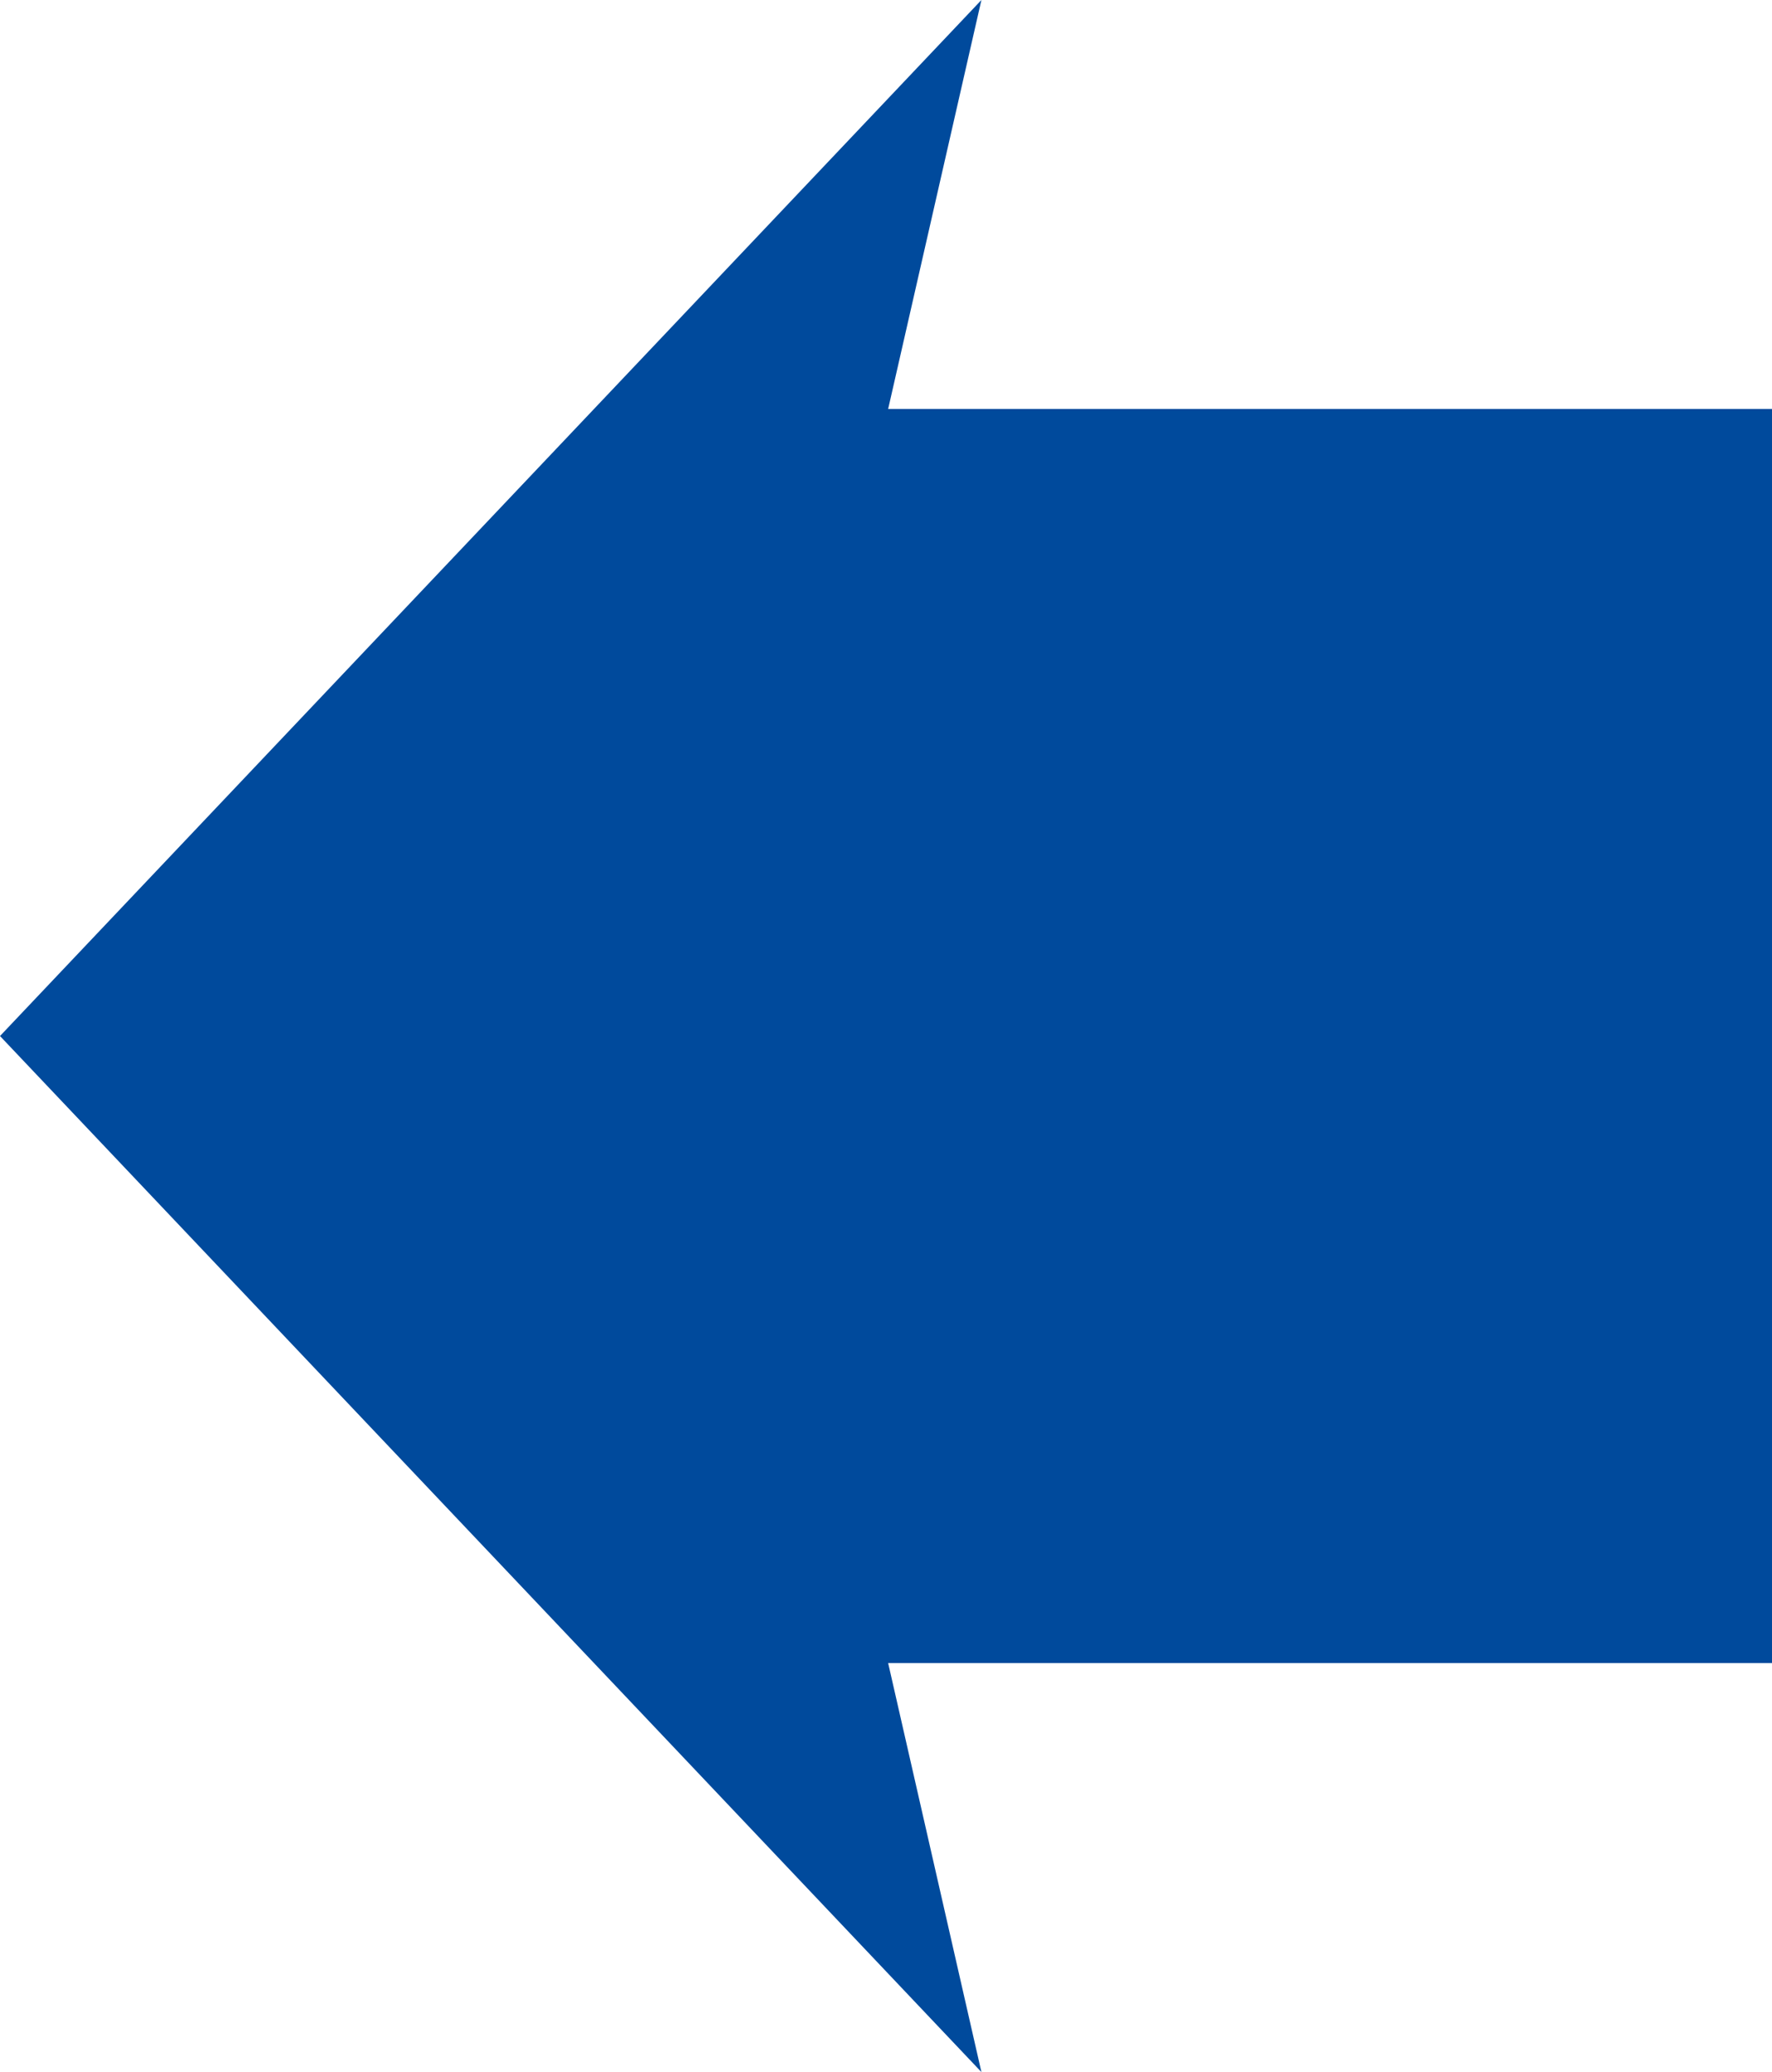
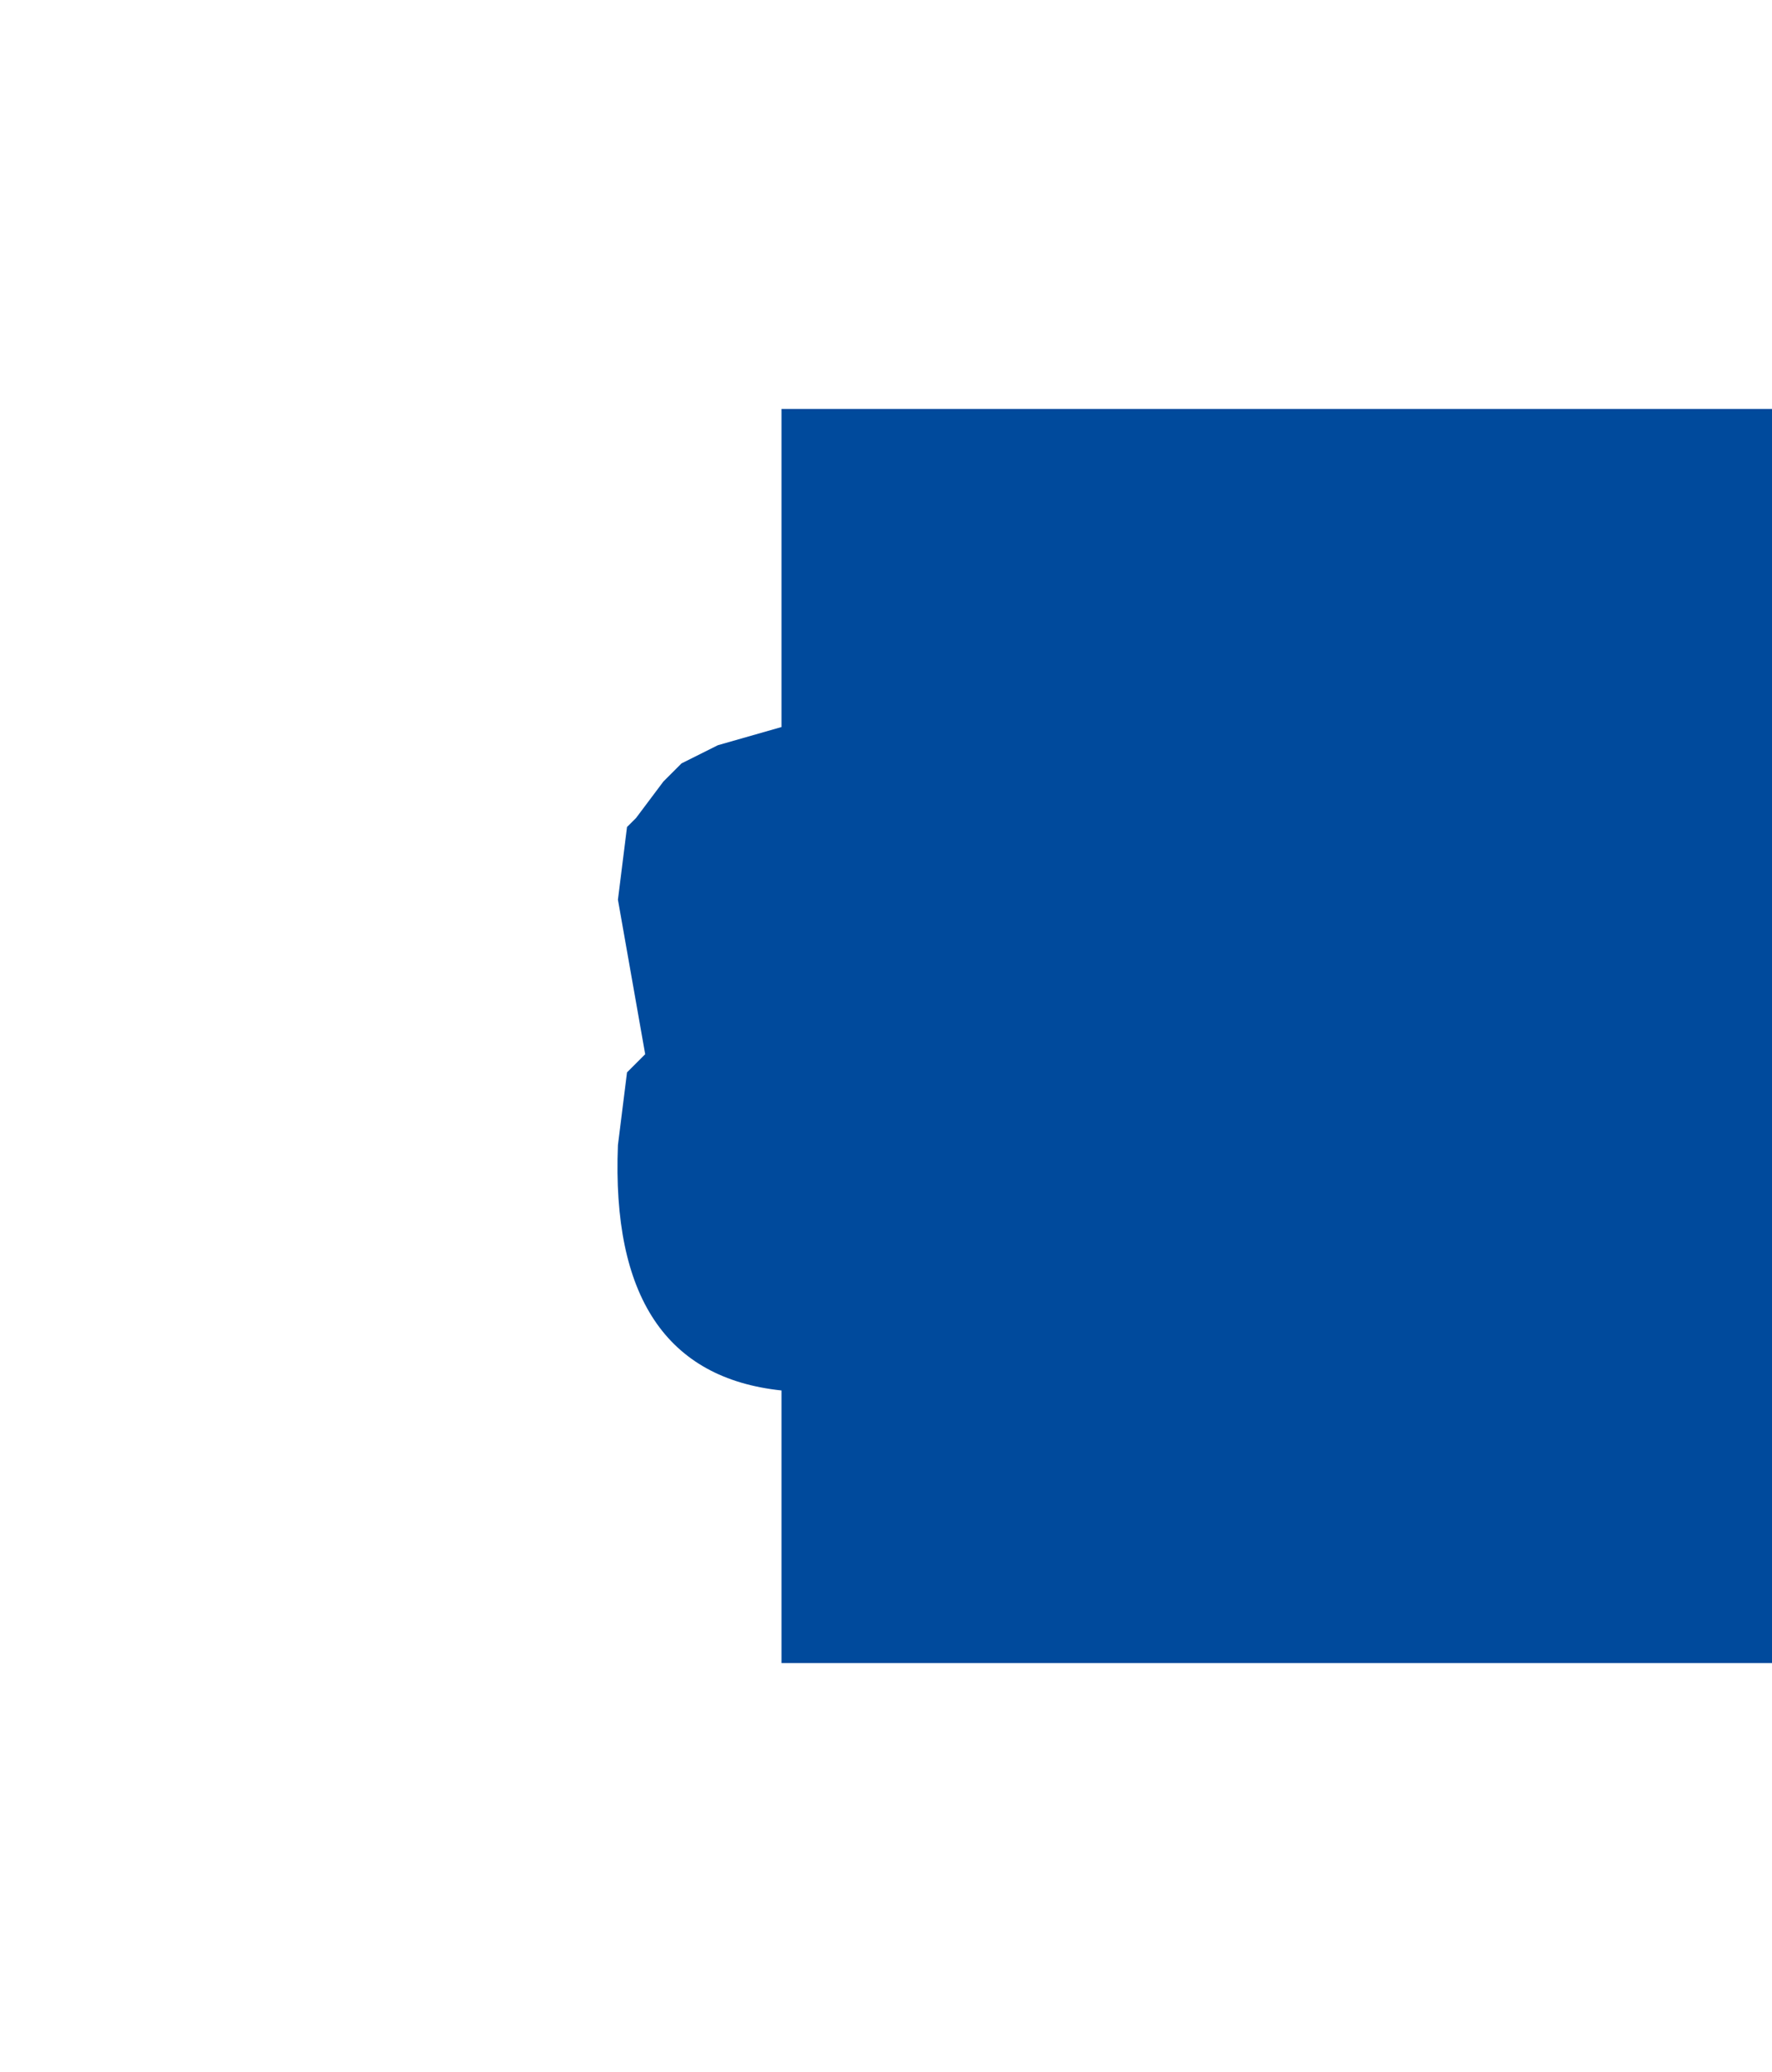
<svg xmlns="http://www.w3.org/2000/svg" height="11.4px" width="9.75px">
  <g transform="matrix(1.0, 0.0, 0.0, 1.0, 6.05, 5.15)">
    <path d="M-1.75 -2.9 L3.7 -2.9 3.7 4.0 -1.75 4.0 -1.75 2.5 Q-2.7 2.4 -2.65 1.15 L-2.6 0.75 -2.55 0.7 -2.5 0.65 -2.65 -0.2 -2.6 -0.6 -2.55 -0.65 -2.4 -0.85 -2.3 -0.95 -2.1 -1.05 -1.75 -1.15 -1.75 -2.9" fill="#004a9c" fill-rule="evenodd" stroke="none" />
-     <path d="M-1.95 0.55 L-0.65 6.25 -6.05 0.55 -0.65 -5.15 -1.95 0.55" fill="#004a9c" fill-rule="evenodd" stroke="none" />
  </g>
</svg>